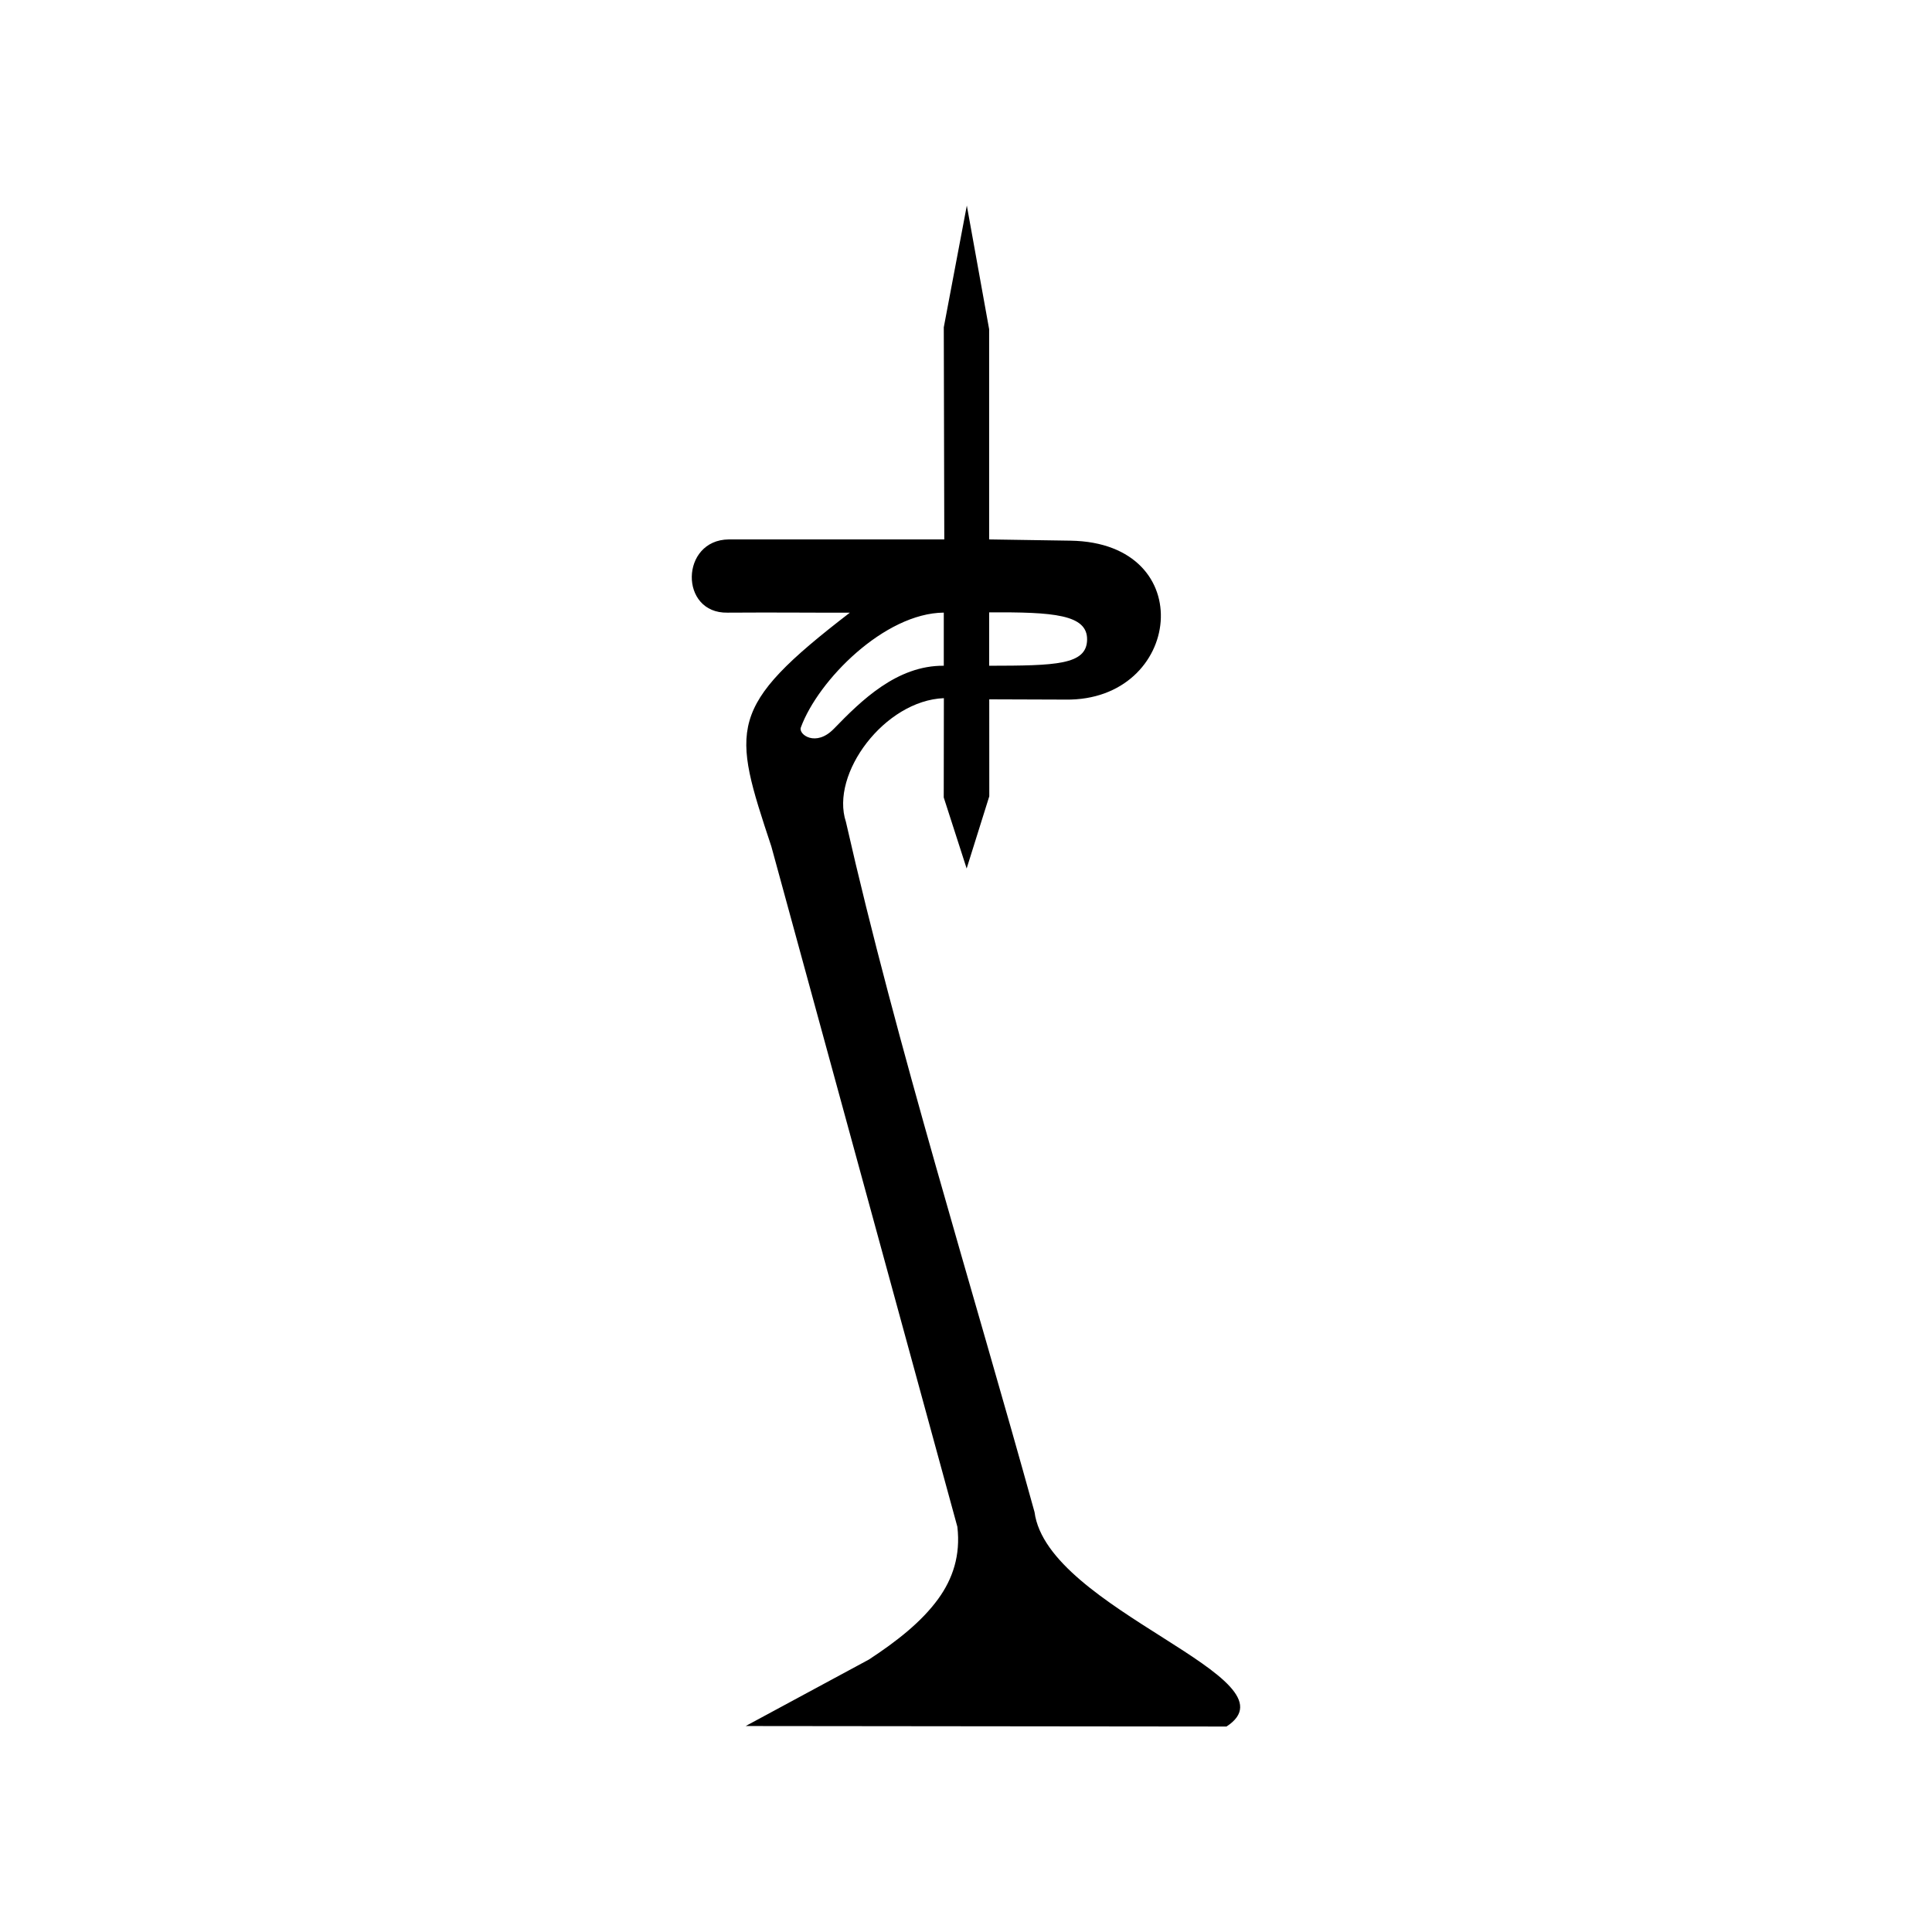
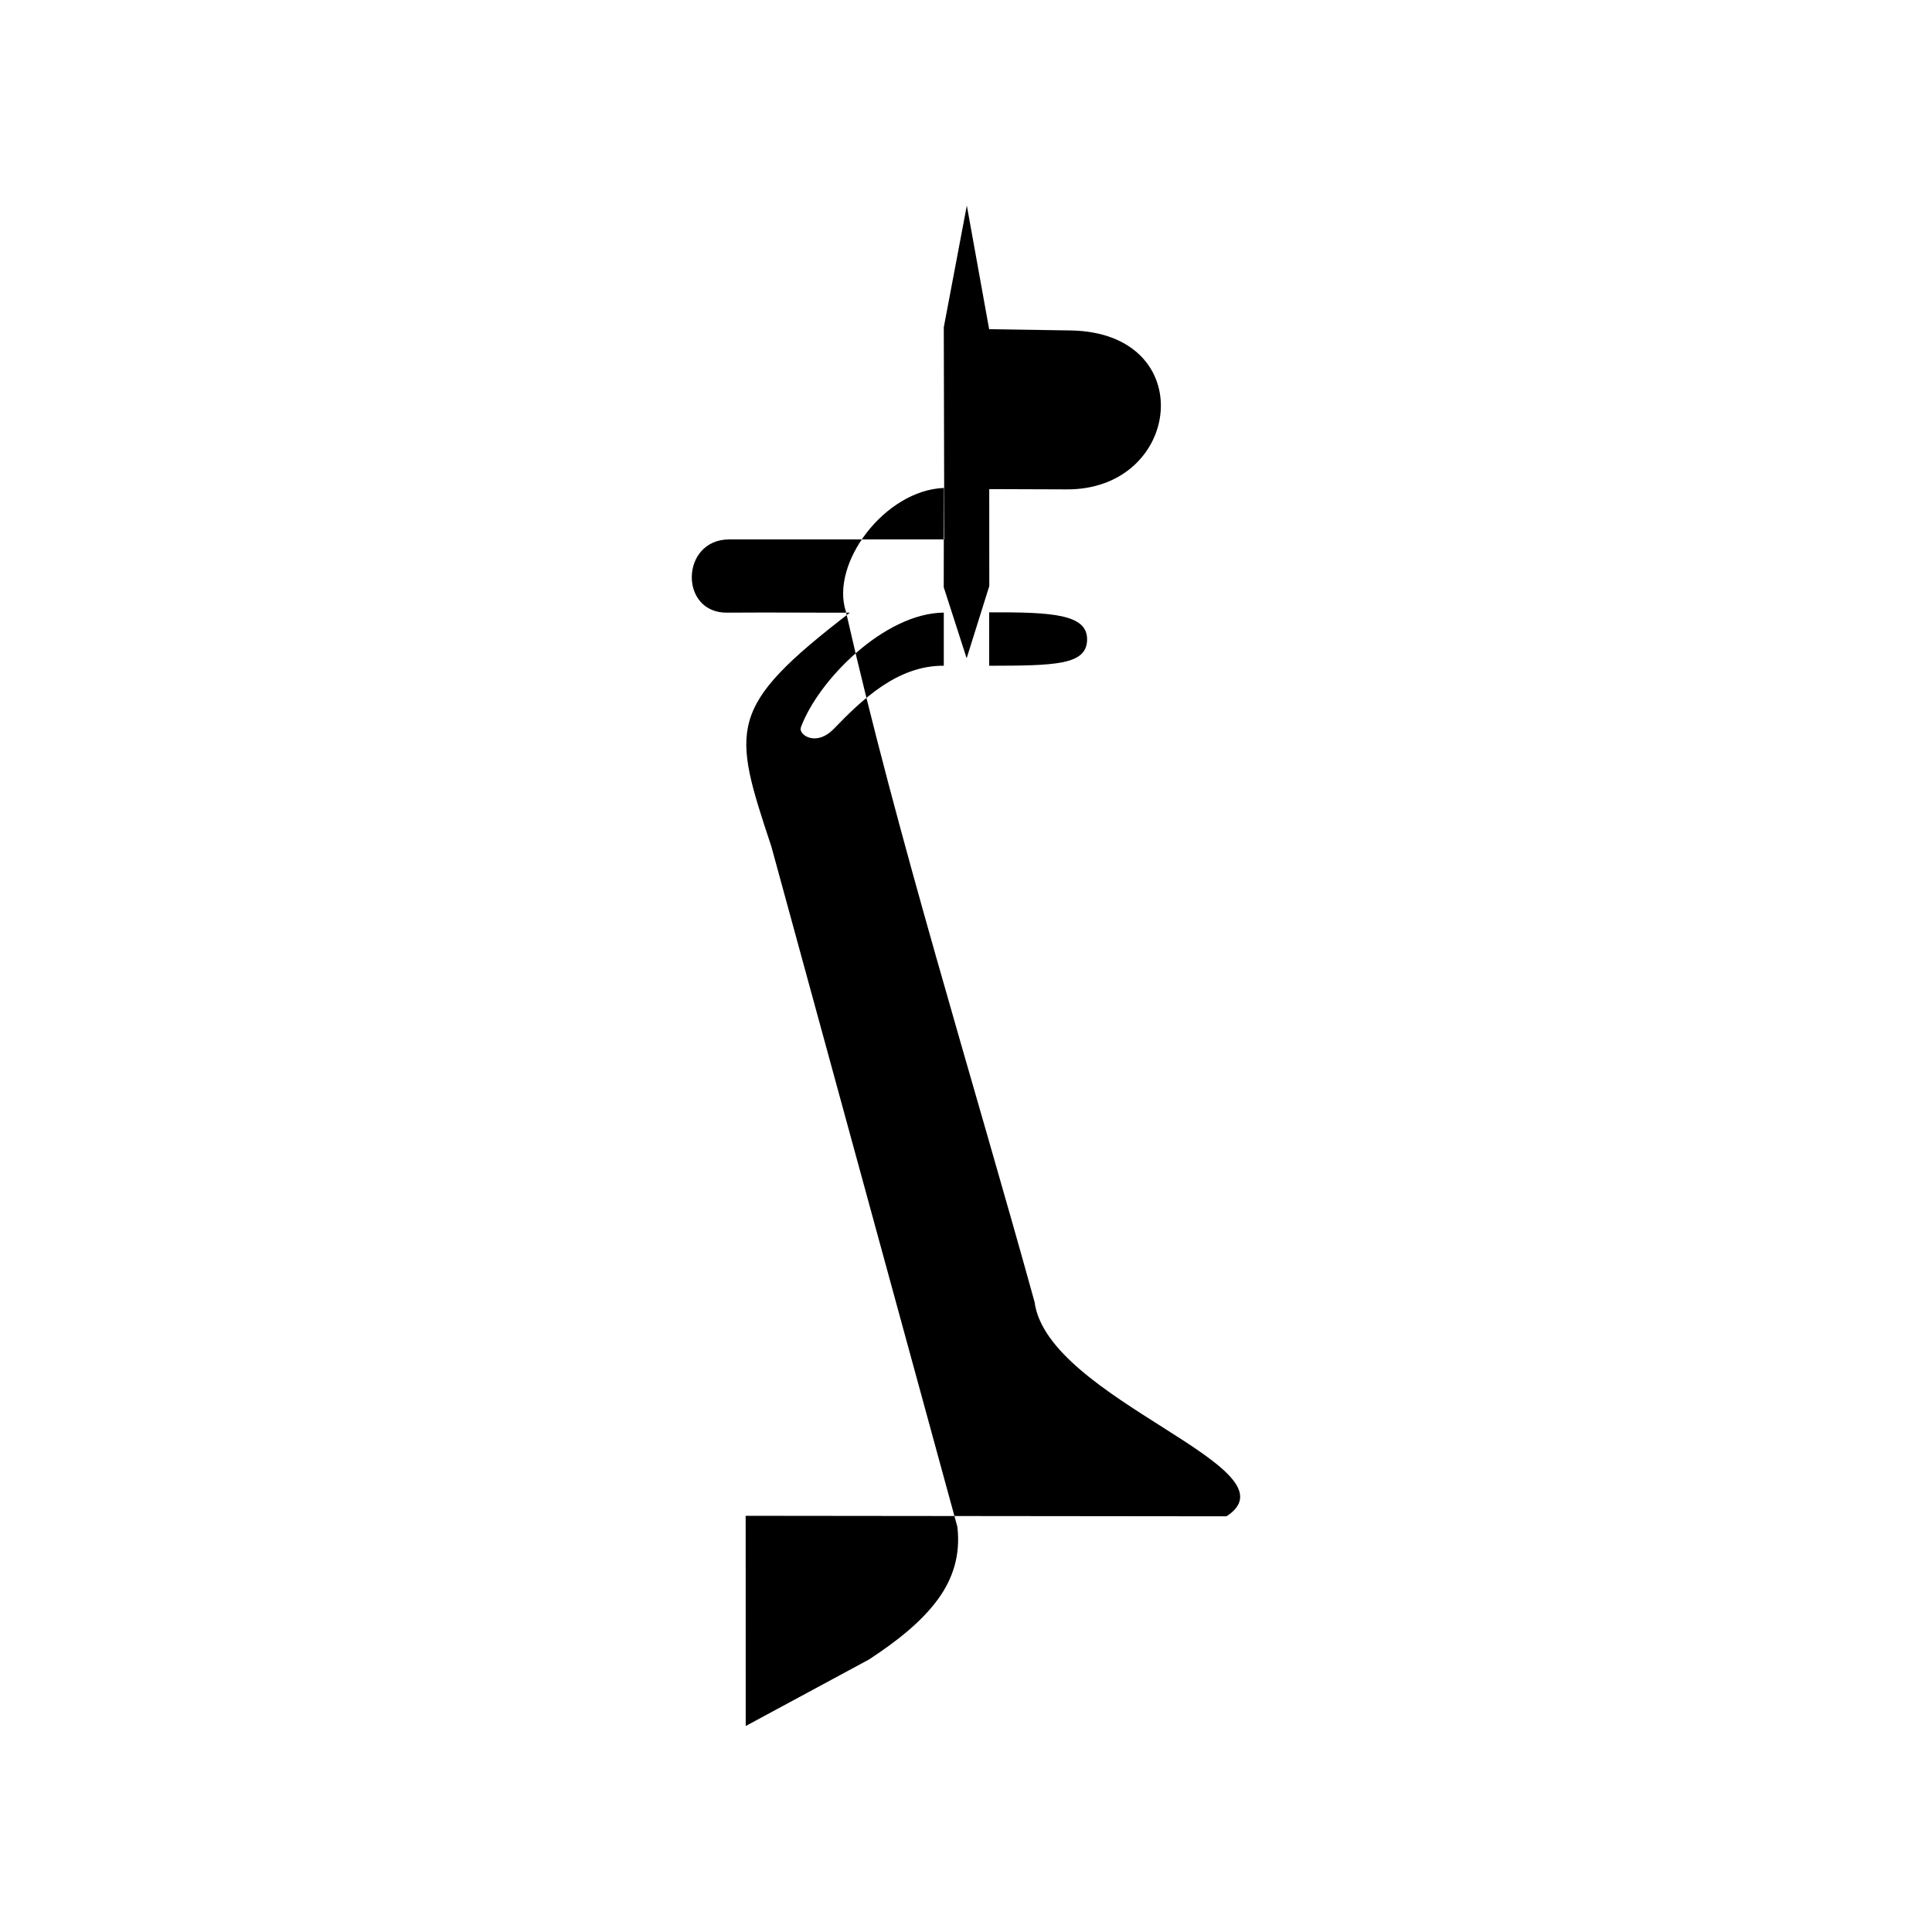
<svg xmlns="http://www.w3.org/2000/svg" fill="#000000" width="800px" height="800px" version="1.1" viewBox="144 144 512 512">
-   <path d="m341.62 601.41c0.168-0.105 32.516-17.531 32.668-17.625 7.223-4.727 13.938-9.961 18.352-16.066 3.832-5.285 5.961-11.52 5.07-19.113l-49.297-180.29c-10.414-31.418-11.973-36.75 20.816-61.957-12.641 0.035-18.34-0.094-32.418 0-12.84 0.262-12.555-19.293 0.344-19.41h57.09l-0.133-56.211 6.106-32.266 5.914 32.766v55.711c6.473 0.117 15.113 0.227 21.578 0.332 34.574 0.57 29.551 42.582-1.355 42.117l-20.195-0.07 0.012 25.695-6 19.137-6.07-18.828 0.035-26.312c-15.664 0.605-30.184 20.02-25.957 32.789 13.402 59.09 33.656 123.86 49.984 182.91 3.414 25.945 70.621 44.012 50.867 56.828l-127.42-0.133zm64.516-295.13v14.152c17.59-0.035 25.852-0.191 25.957-6.902 0.105-6.711-8.996-7.344-25.957-7.246zm-41.156 30.859c7.188-7.414 16.672-16.816 29.133-16.711v-14.078c-15.699 0.133-33.301 17.91-37.883 30.445-0.691 1.855 3.988 5.262 8.746 0.344z" />
+   <path d="m341.62 601.41c0.168-0.105 32.516-17.531 32.668-17.625 7.223-4.727 13.938-9.961 18.352-16.066 3.832-5.285 5.961-11.52 5.07-19.113l-49.297-180.29c-10.414-31.418-11.973-36.75 20.816-61.957-12.641 0.035-18.34-0.094-32.418 0-12.84 0.262-12.555-19.293 0.344-19.41h57.09l-0.133-56.211 6.106-32.266 5.914 32.766c6.473 0.117 15.113 0.227 21.578 0.332 34.574 0.57 29.551 42.582-1.355 42.117l-20.195-0.07 0.012 25.695-6 19.137-6.07-18.828 0.035-26.312c-15.664 0.605-30.184 20.02-25.957 32.789 13.402 59.09 33.656 123.86 49.984 182.91 3.414 25.945 70.621 44.012 50.867 56.828l-127.42-0.133zm64.516-295.13v14.152c17.59-0.035 25.852-0.191 25.957-6.902 0.105-6.711-8.996-7.344-25.957-7.246zm-41.156 30.859c7.188-7.414 16.672-16.816 29.133-16.711v-14.078c-15.699 0.133-33.301 17.91-37.883 30.445-0.691 1.855 3.988 5.262 8.746 0.344z" />
</svg>